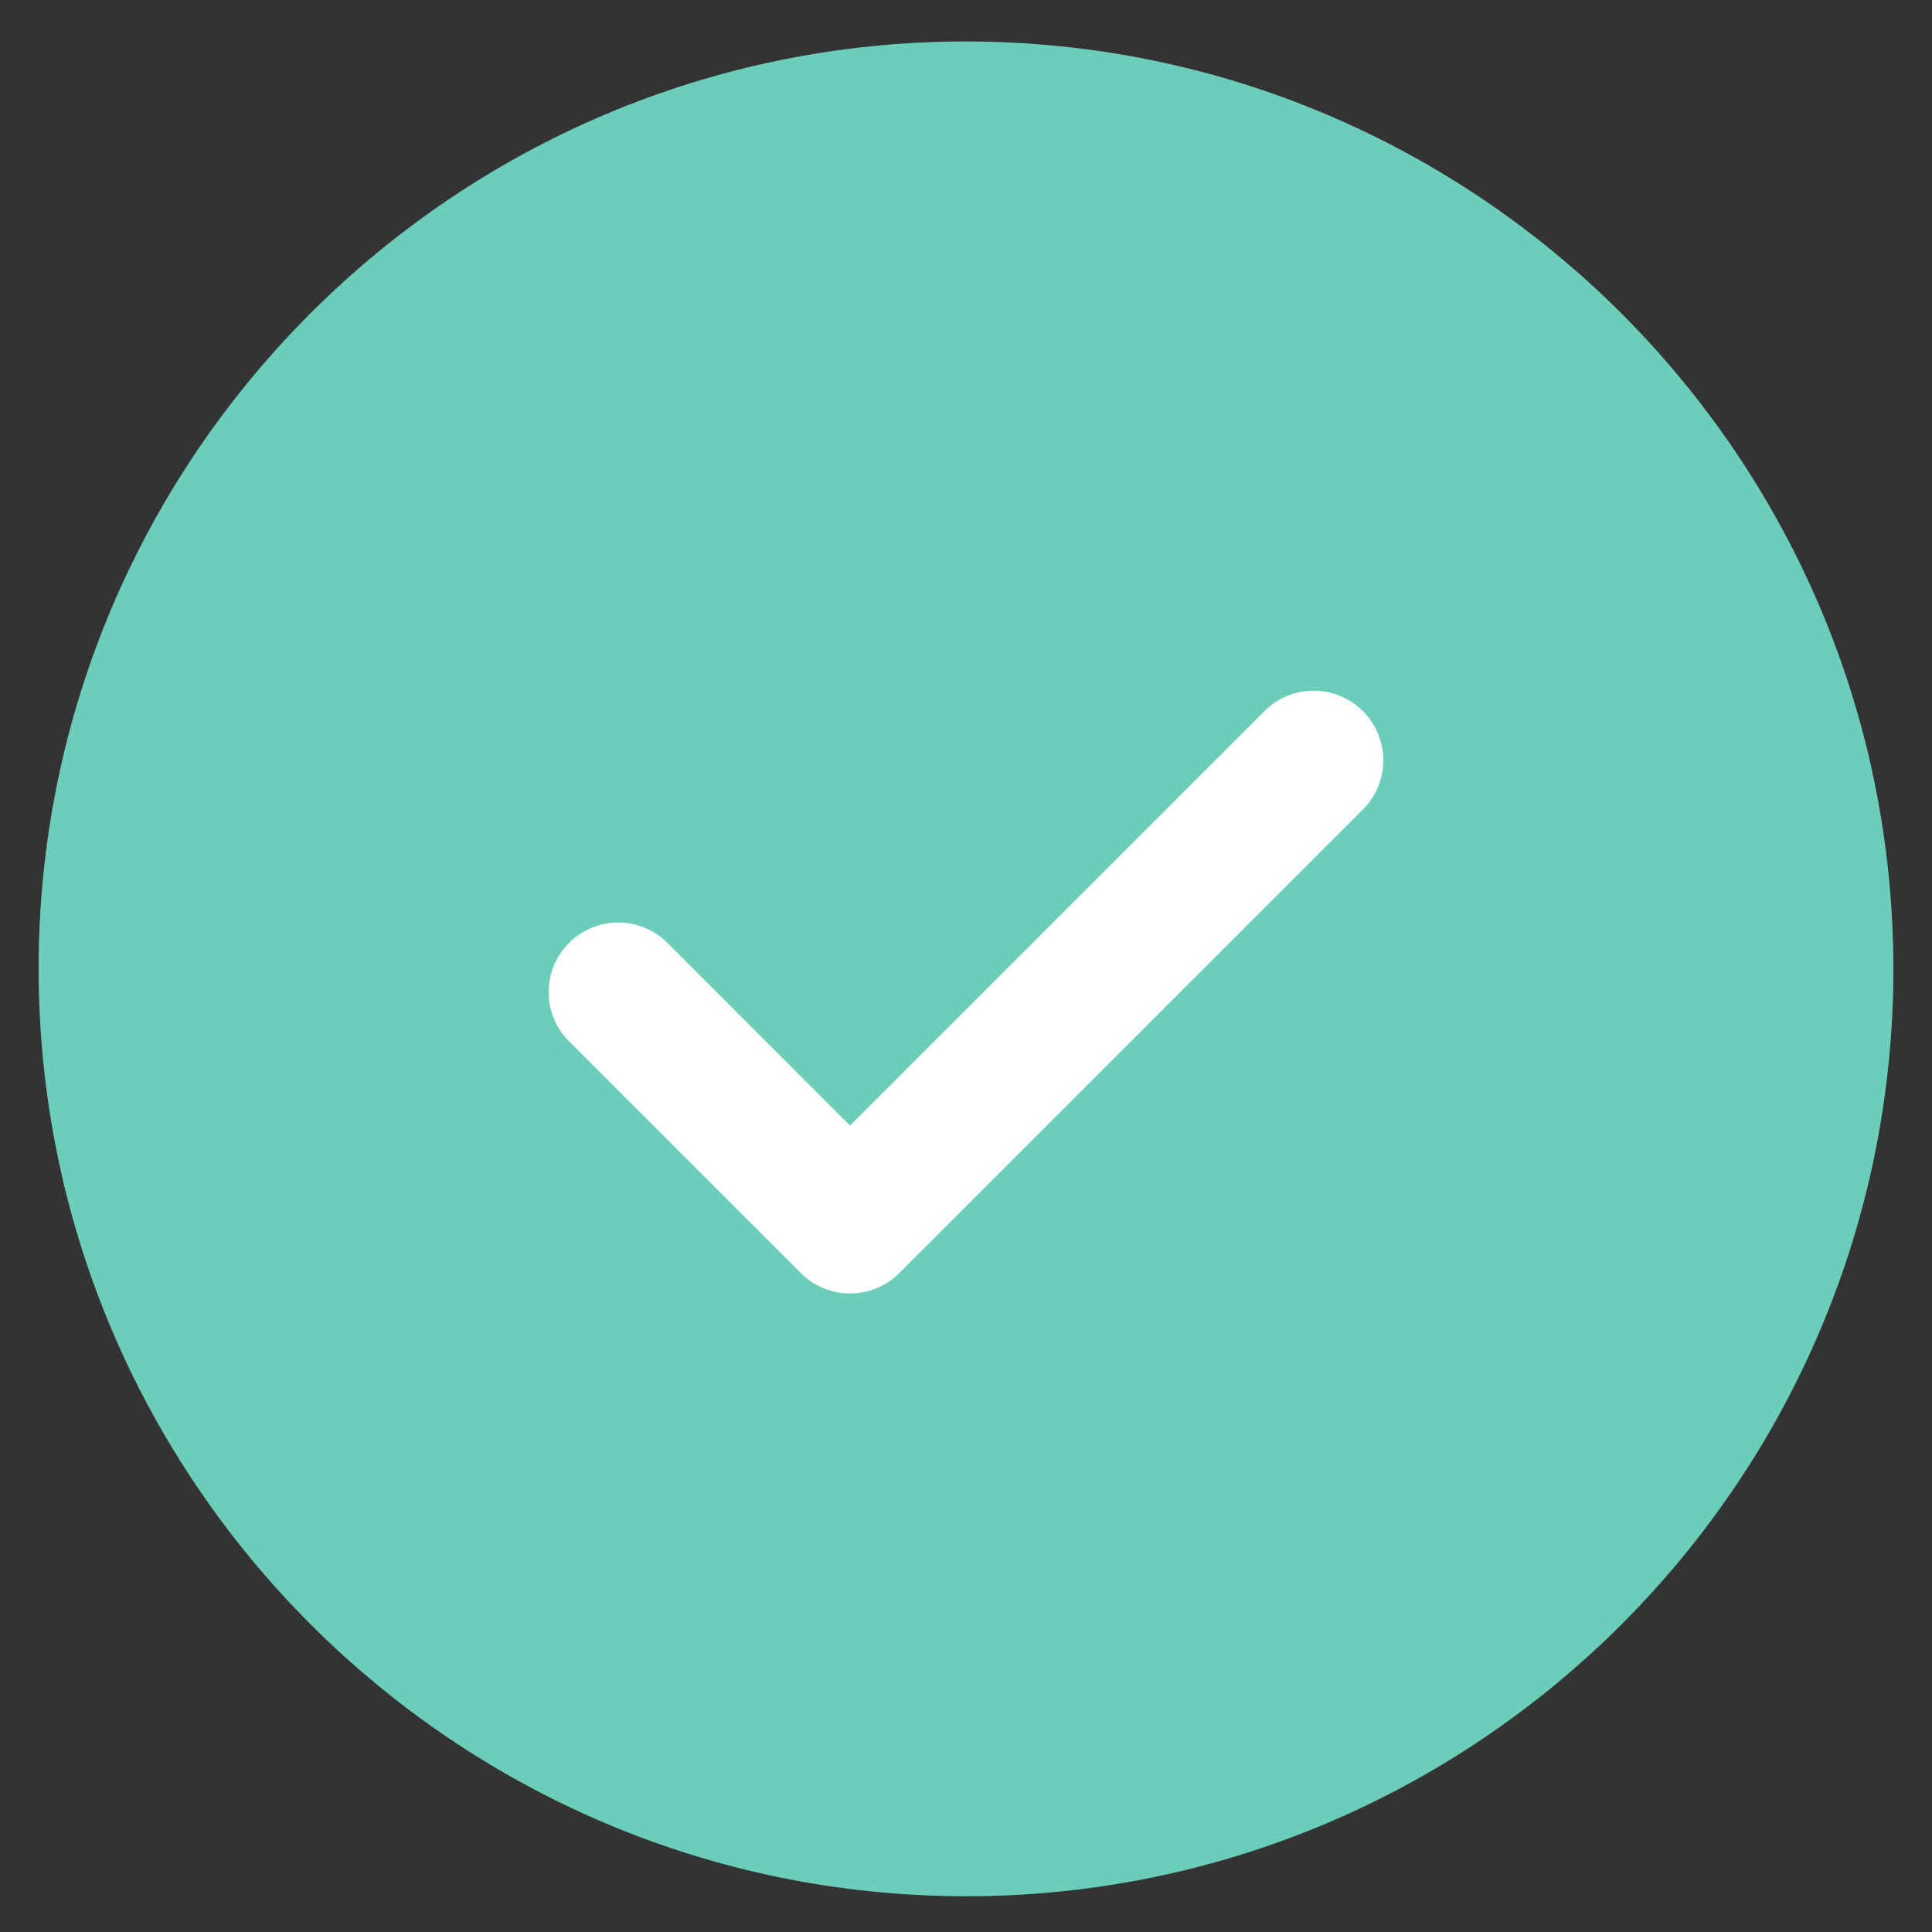
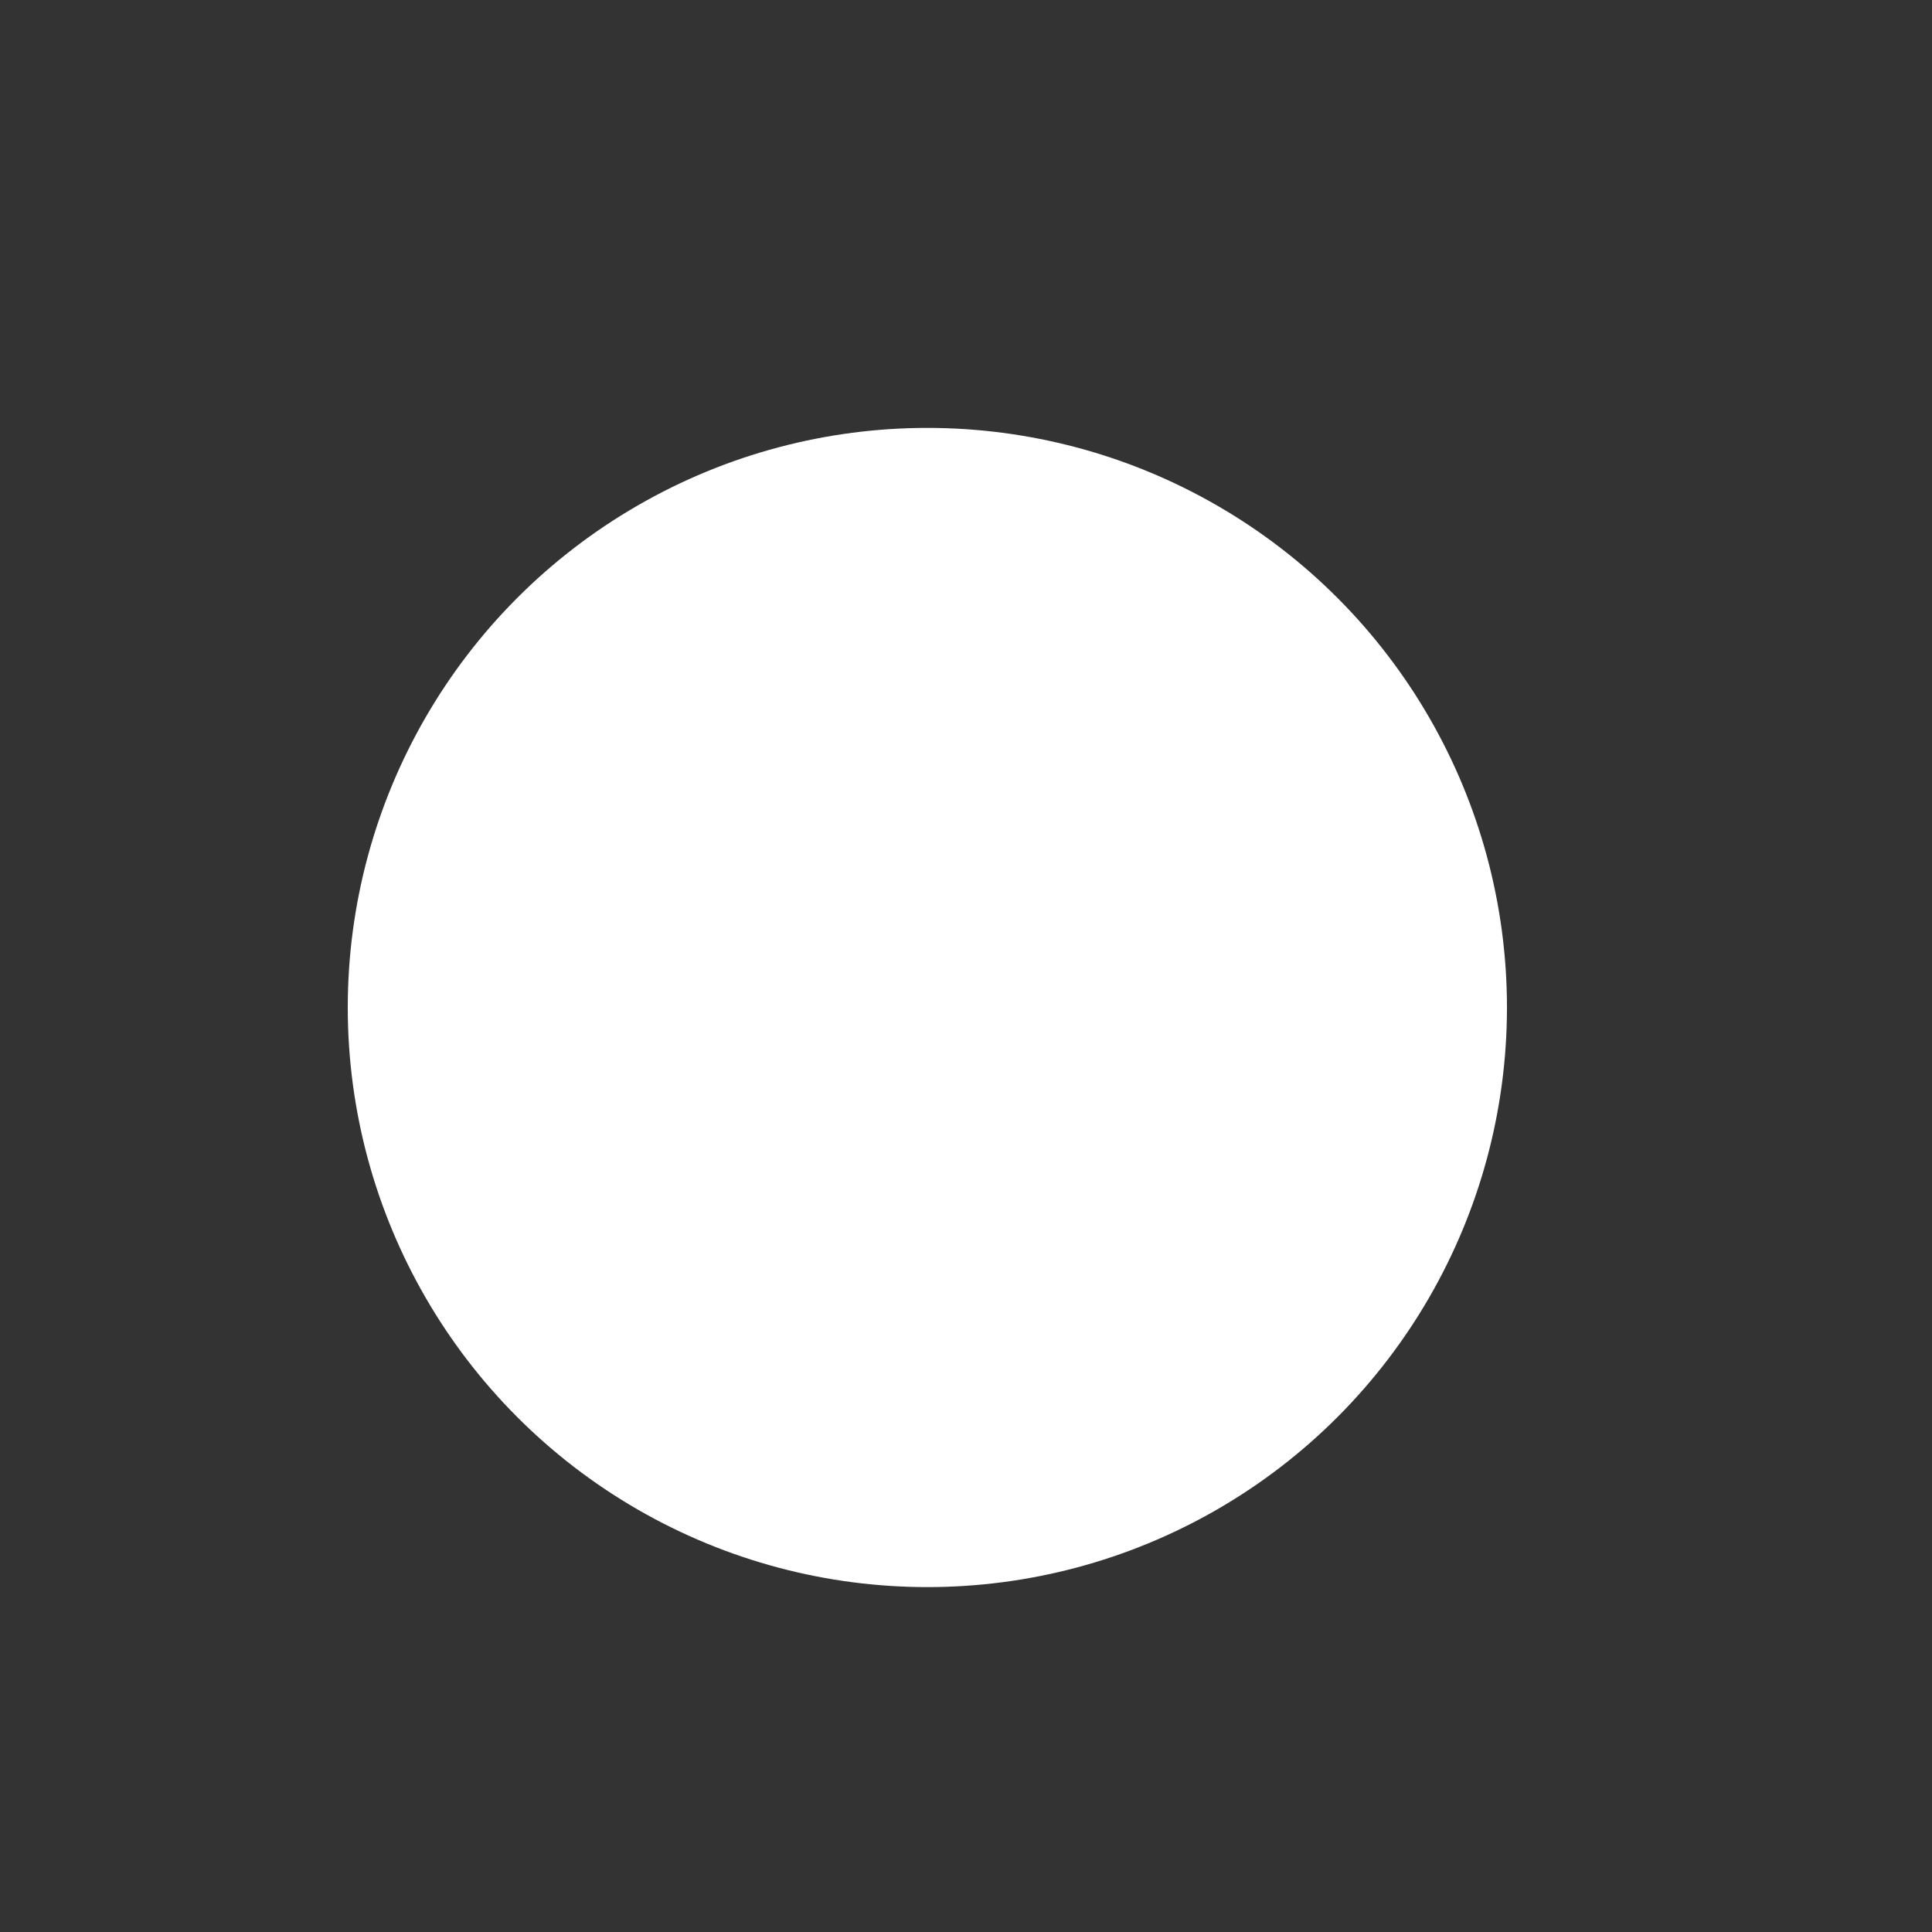
<svg xmlns="http://www.w3.org/2000/svg" width="25" height="25" viewBox="0 0 25 25" fill="none">
  <rect x="0" y="0" width="25" height="25" fill="#333333" stroke="none" />
-   <rect x="0.5" y="0.537" width="24" height="24" rx="12" fill="#3C6B5F" />
  <circle cx="12" cy="13.037" r="7.5" fill="white" />
-   <path d="M12.5 0.537C5.883 0.537 0.5 5.92 0.5 12.537C0.5 19.154 5.883 24.537 12.5 24.537C19.117 24.537 24.5 19.154 24.5 12.537C24.5 5.92 19.117 0.537 12.5 0.537ZM17.637 10.474L11.637 16.474C11.461 16.649 11.23 16.737 11 16.737C10.77 16.737 10.539 16.649 10.363 16.474L7.363 13.474C7.012 13.122 7.012 12.553 7.363 12.201C7.715 11.85 8.284 11.85 8.636 12.201L10.999 14.565L16.363 9.201C16.714 8.85 17.284 8.85 17.635 9.201C17.987 9.553 17.988 10.122 17.637 10.474Z" fill="#6CCEBA" />
</svg>